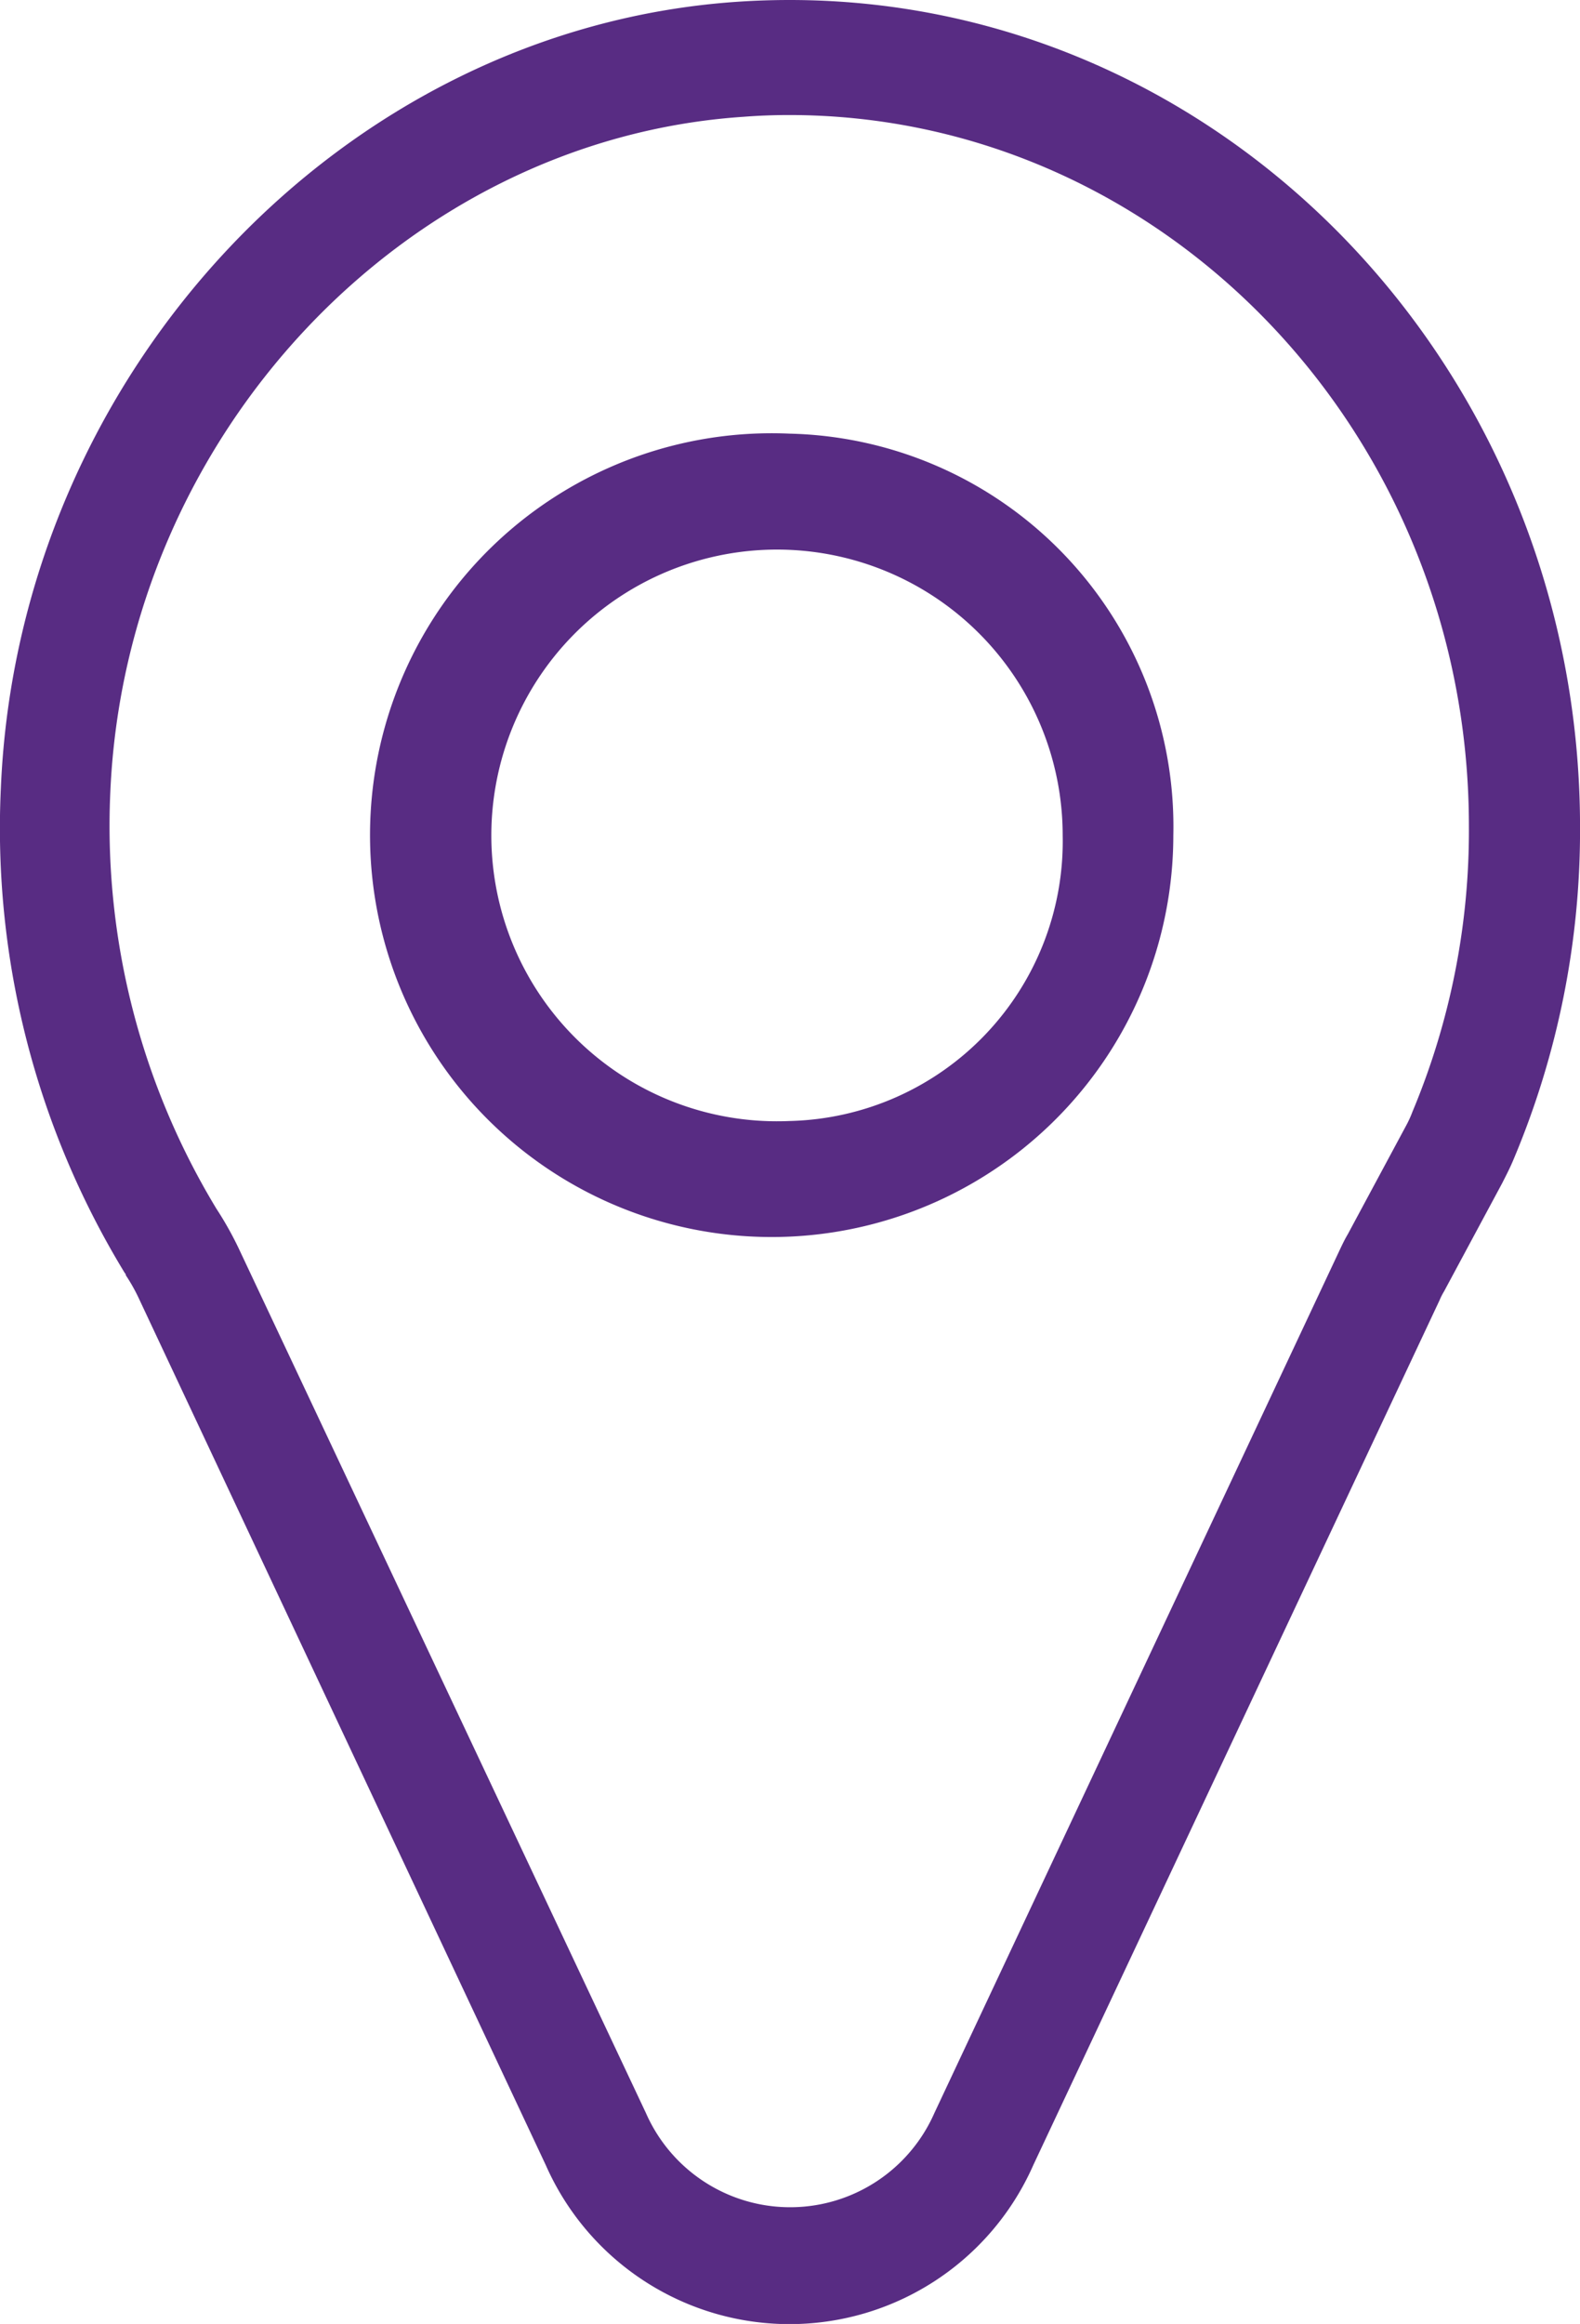
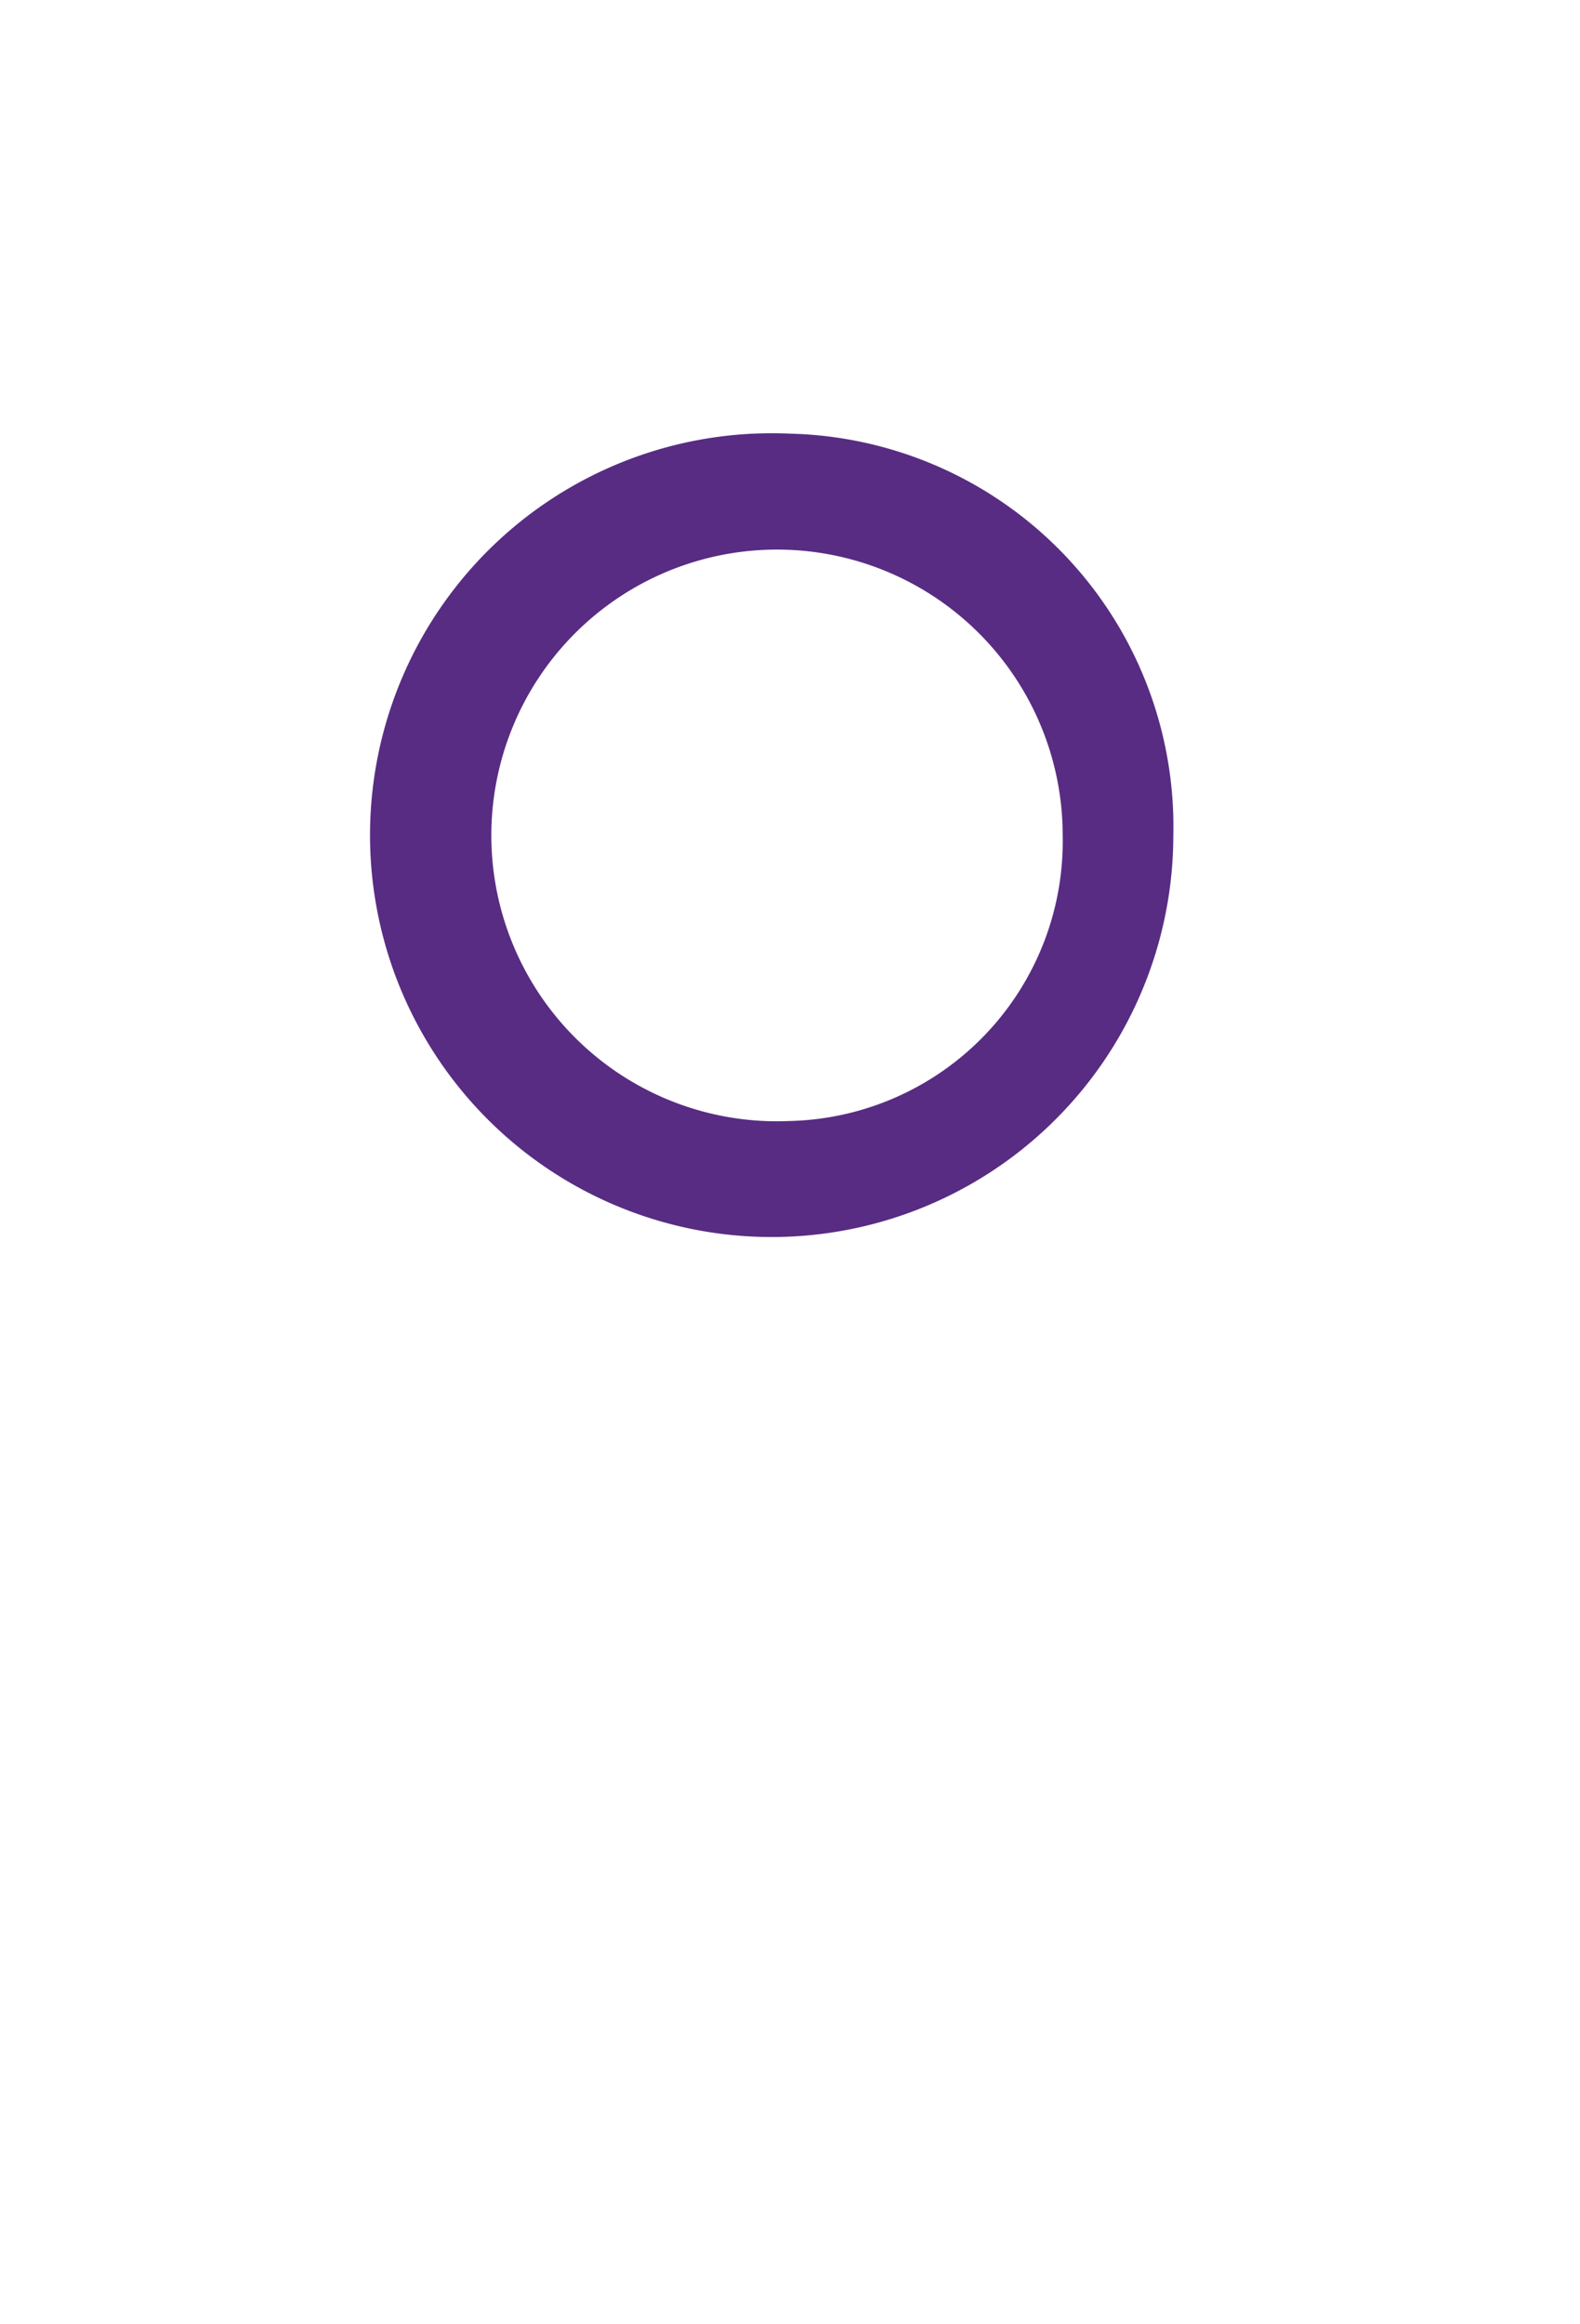
<svg xmlns="http://www.w3.org/2000/svg" width="40.817" height="60" viewBox="0 0 40.817 60">
  <defs>
    <clipPath id="a">
      <rect width="40.817" height="60" transform="translate(0)" fill="#582c83" />
    </clipPath>
  </defs>
  <g transform="translate(0)" clip-path="url(#a)">
-     <path d="M20.4,0c-.443,0-.9.015-1.342.045C8.848.731.48,9.642.023,20.329a22.045,22.045,0,0,0,3.2,12.537.078.078,0,0,1,.028.06,4.6,4.6,0,0,1,.357.642L14.1,55.9a6.882,6.882,0,0,0,12.593,0L37.19,33.567a1.634,1.634,0,0,1,.114-.224l1.5-2.791c.114-.224.214-.418.3-.627a21.861,21.861,0,0,0,1.714-8.567C40.817,9.568,31.65,0,20.4,0ZM36.49,28.7a2.873,2.873,0,0,1-.171.373l-1.5,2.791c-.071.119-.129.239-.186.358L24.139,54.553a4.07,4.07,0,0,1-7.453,0L6.163,32.224a8.751,8.751,0,0,0-.571-1.015A19.077,19.077,0,0,1,2.85,20.448c.4-9.194,7.6-16.851,16.363-17.433.385-.03.785-.045,1.171-.045,9.681,0,17.563,8.239,17.563,18.358A18.77,18.77,0,0,1,36.49,28.7Z" transform="translate(0)" fill="#582c83" />
    <path d="M92.188,84A10.376,10.376,0,1,0,102.1,94.371,10.147,10.147,0,0,0,92.188,84m0,17.746a7.38,7.38,0,1,1,7.054-7.373,7.225,7.225,0,0,1-7.054,7.373" transform="translate(-71.789 -72.804)" fill="#582c83" />
  </g>
</svg>